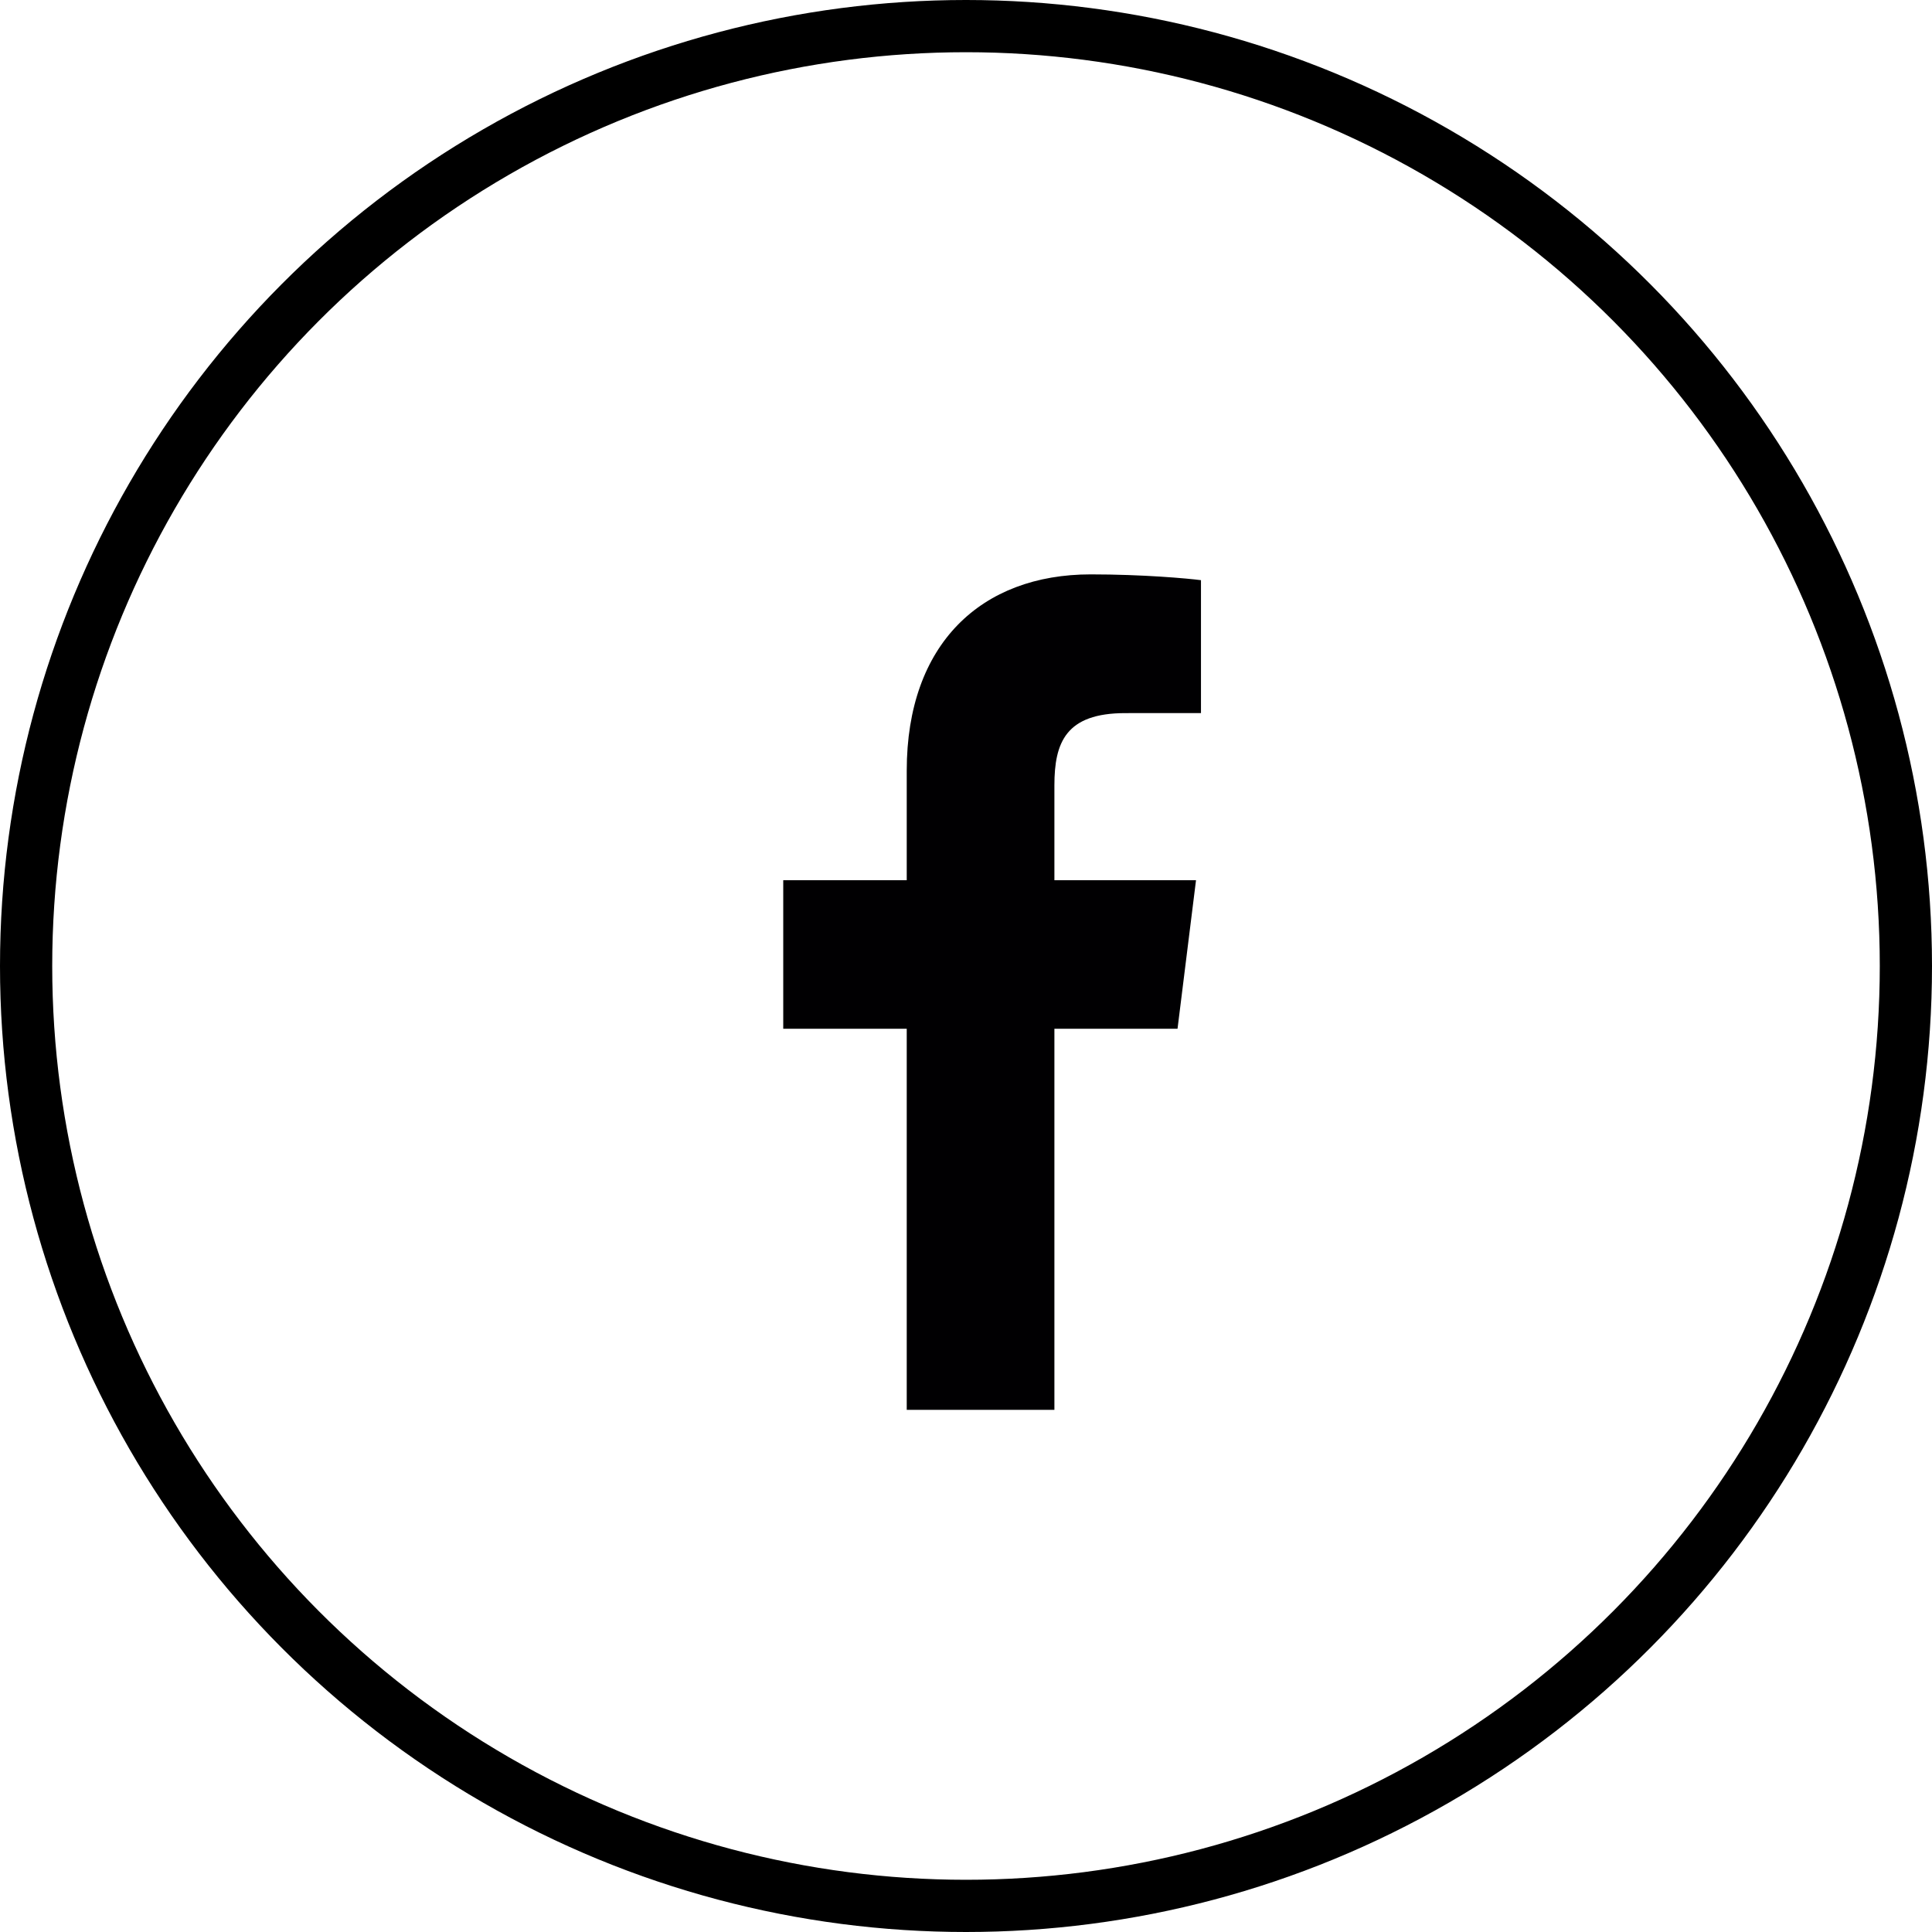
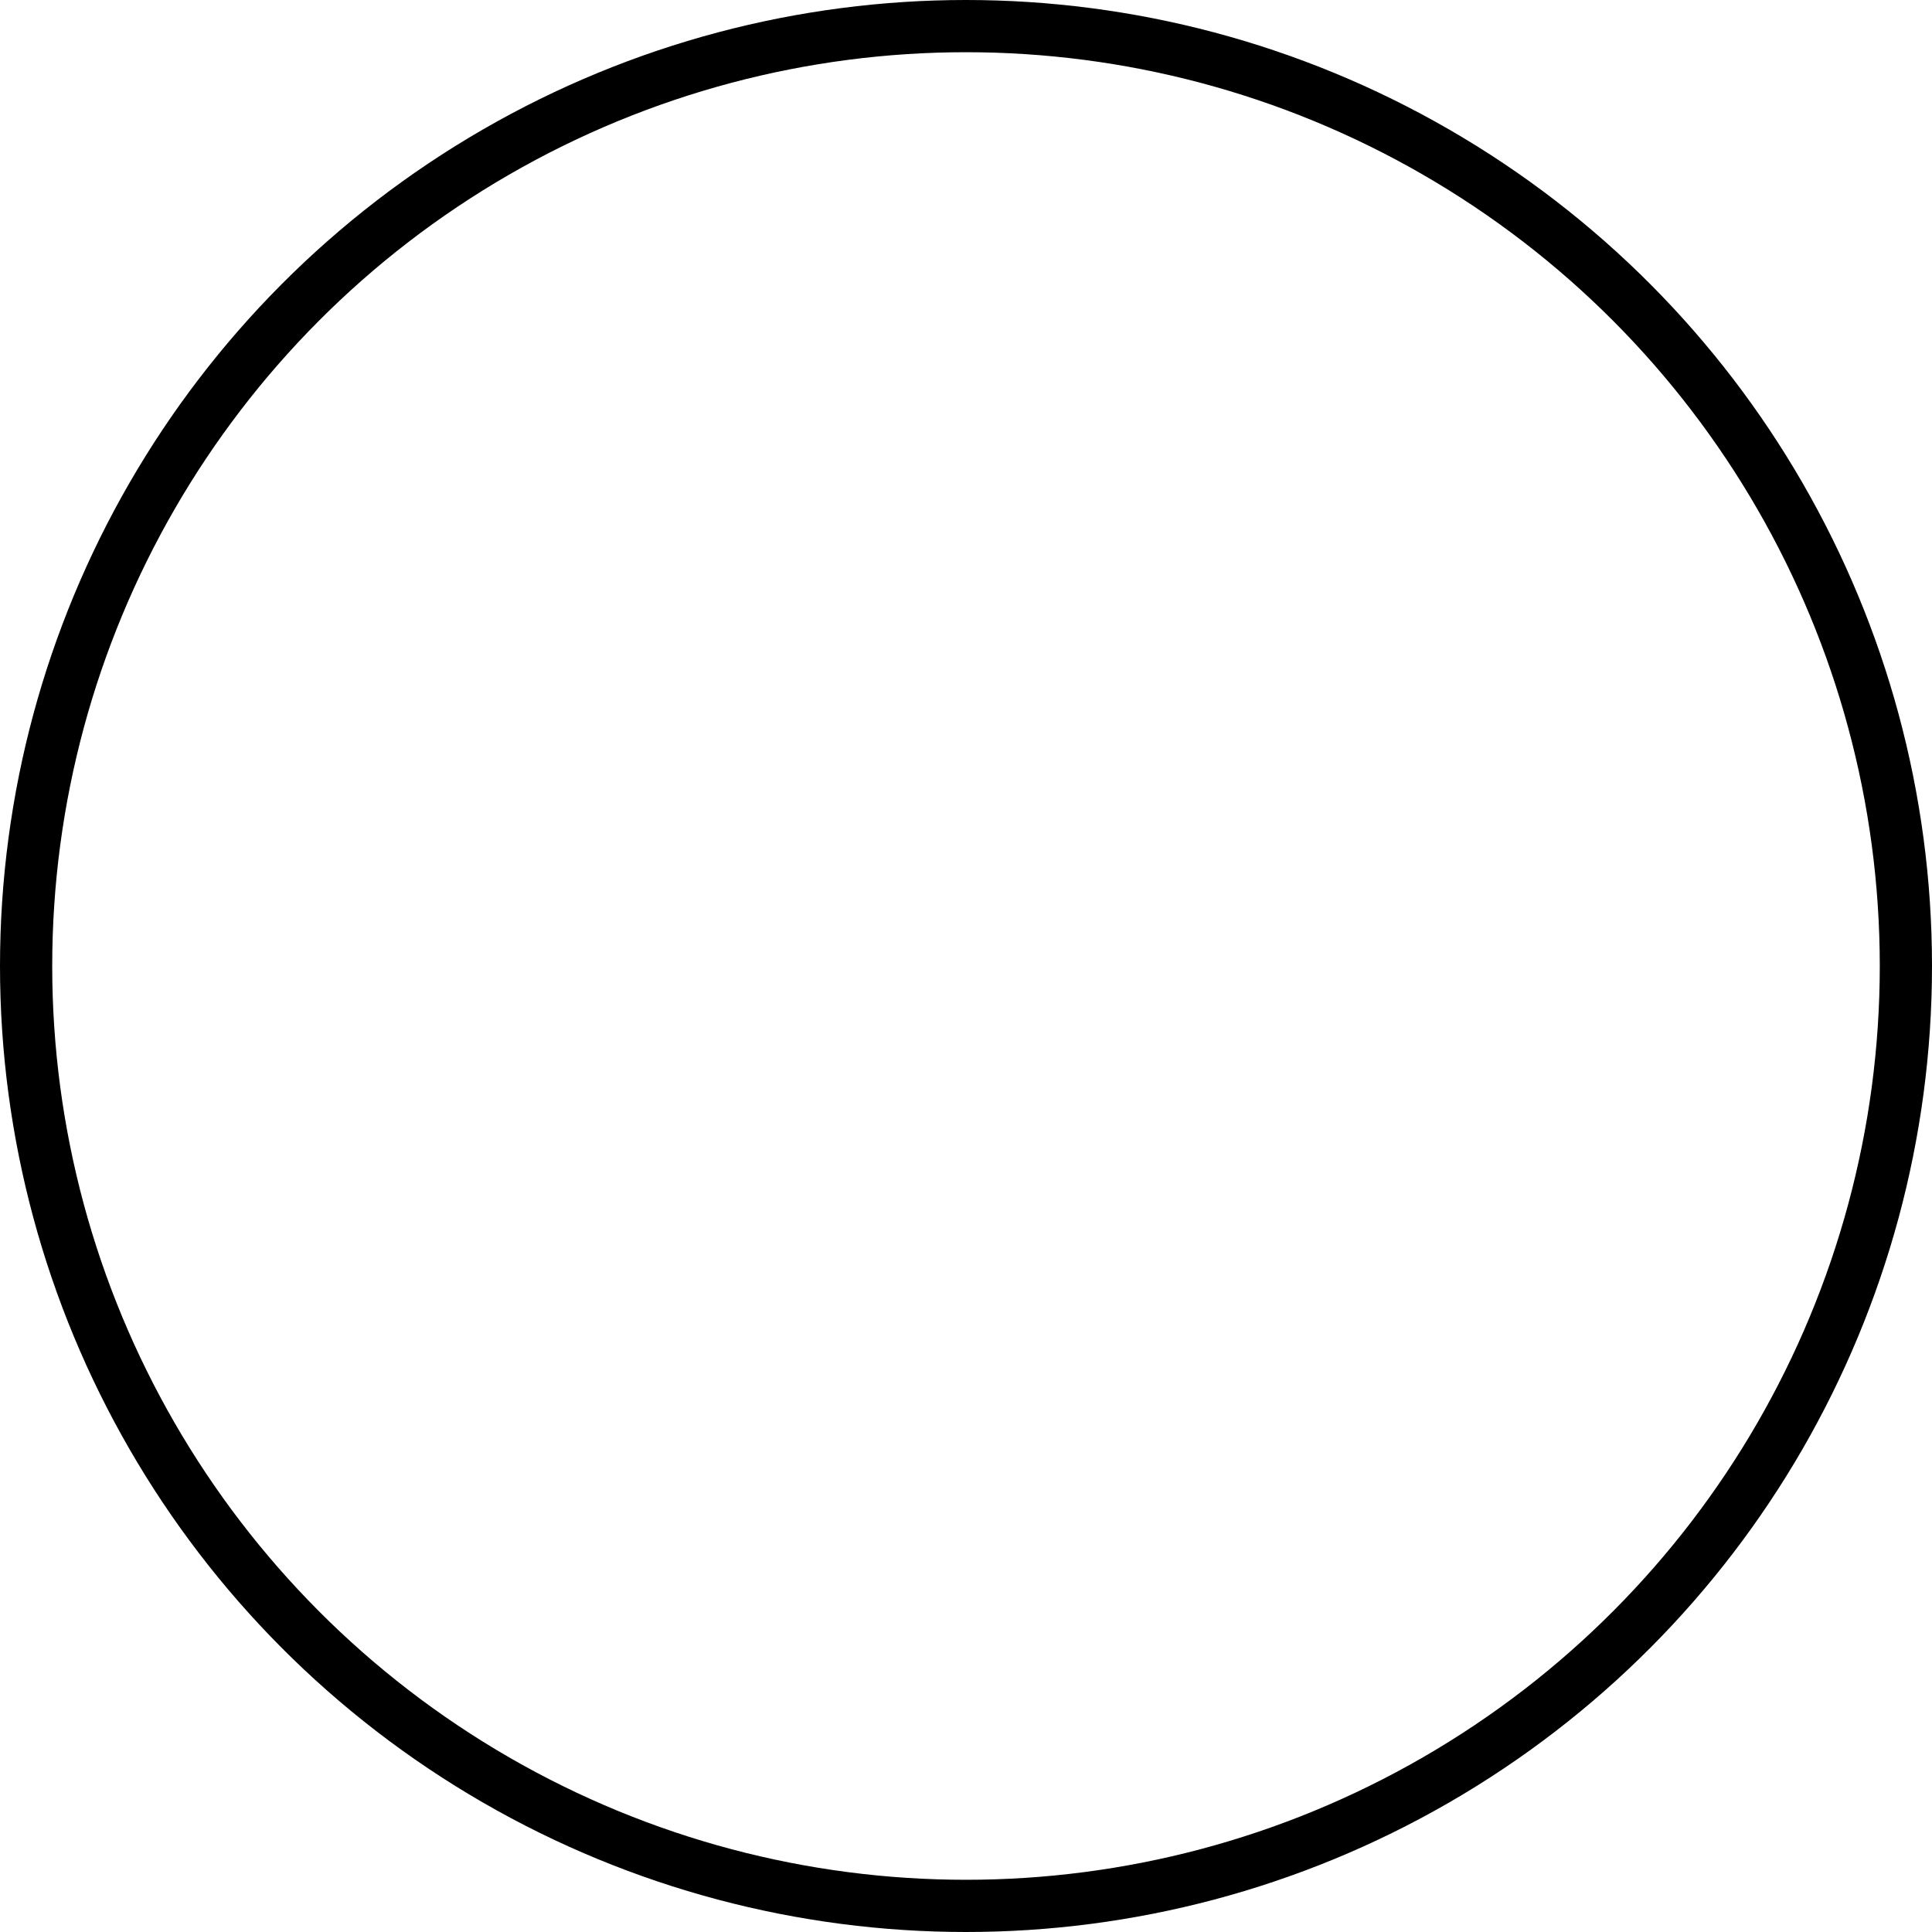
<svg xmlns="http://www.w3.org/2000/svg" width="37" height="37" viewBox="0 0 37 37" fill="none">
  <circle cx="18.5" cy="18.5" r="18" stroke="black" />
-   <path d="M20.193 27V19.702H22.551L22.905 16.857H20.193V15.041C20.193 14.218 20.412 13.657 21.551 13.657L23 13.656V11.111C22.749 11.078 21.889 11 20.888 11C18.797 11 17.365 12.326 17.365 14.759V16.857H15V19.702H17.365V27H20.193Z" fill="#010002" />
</svg>